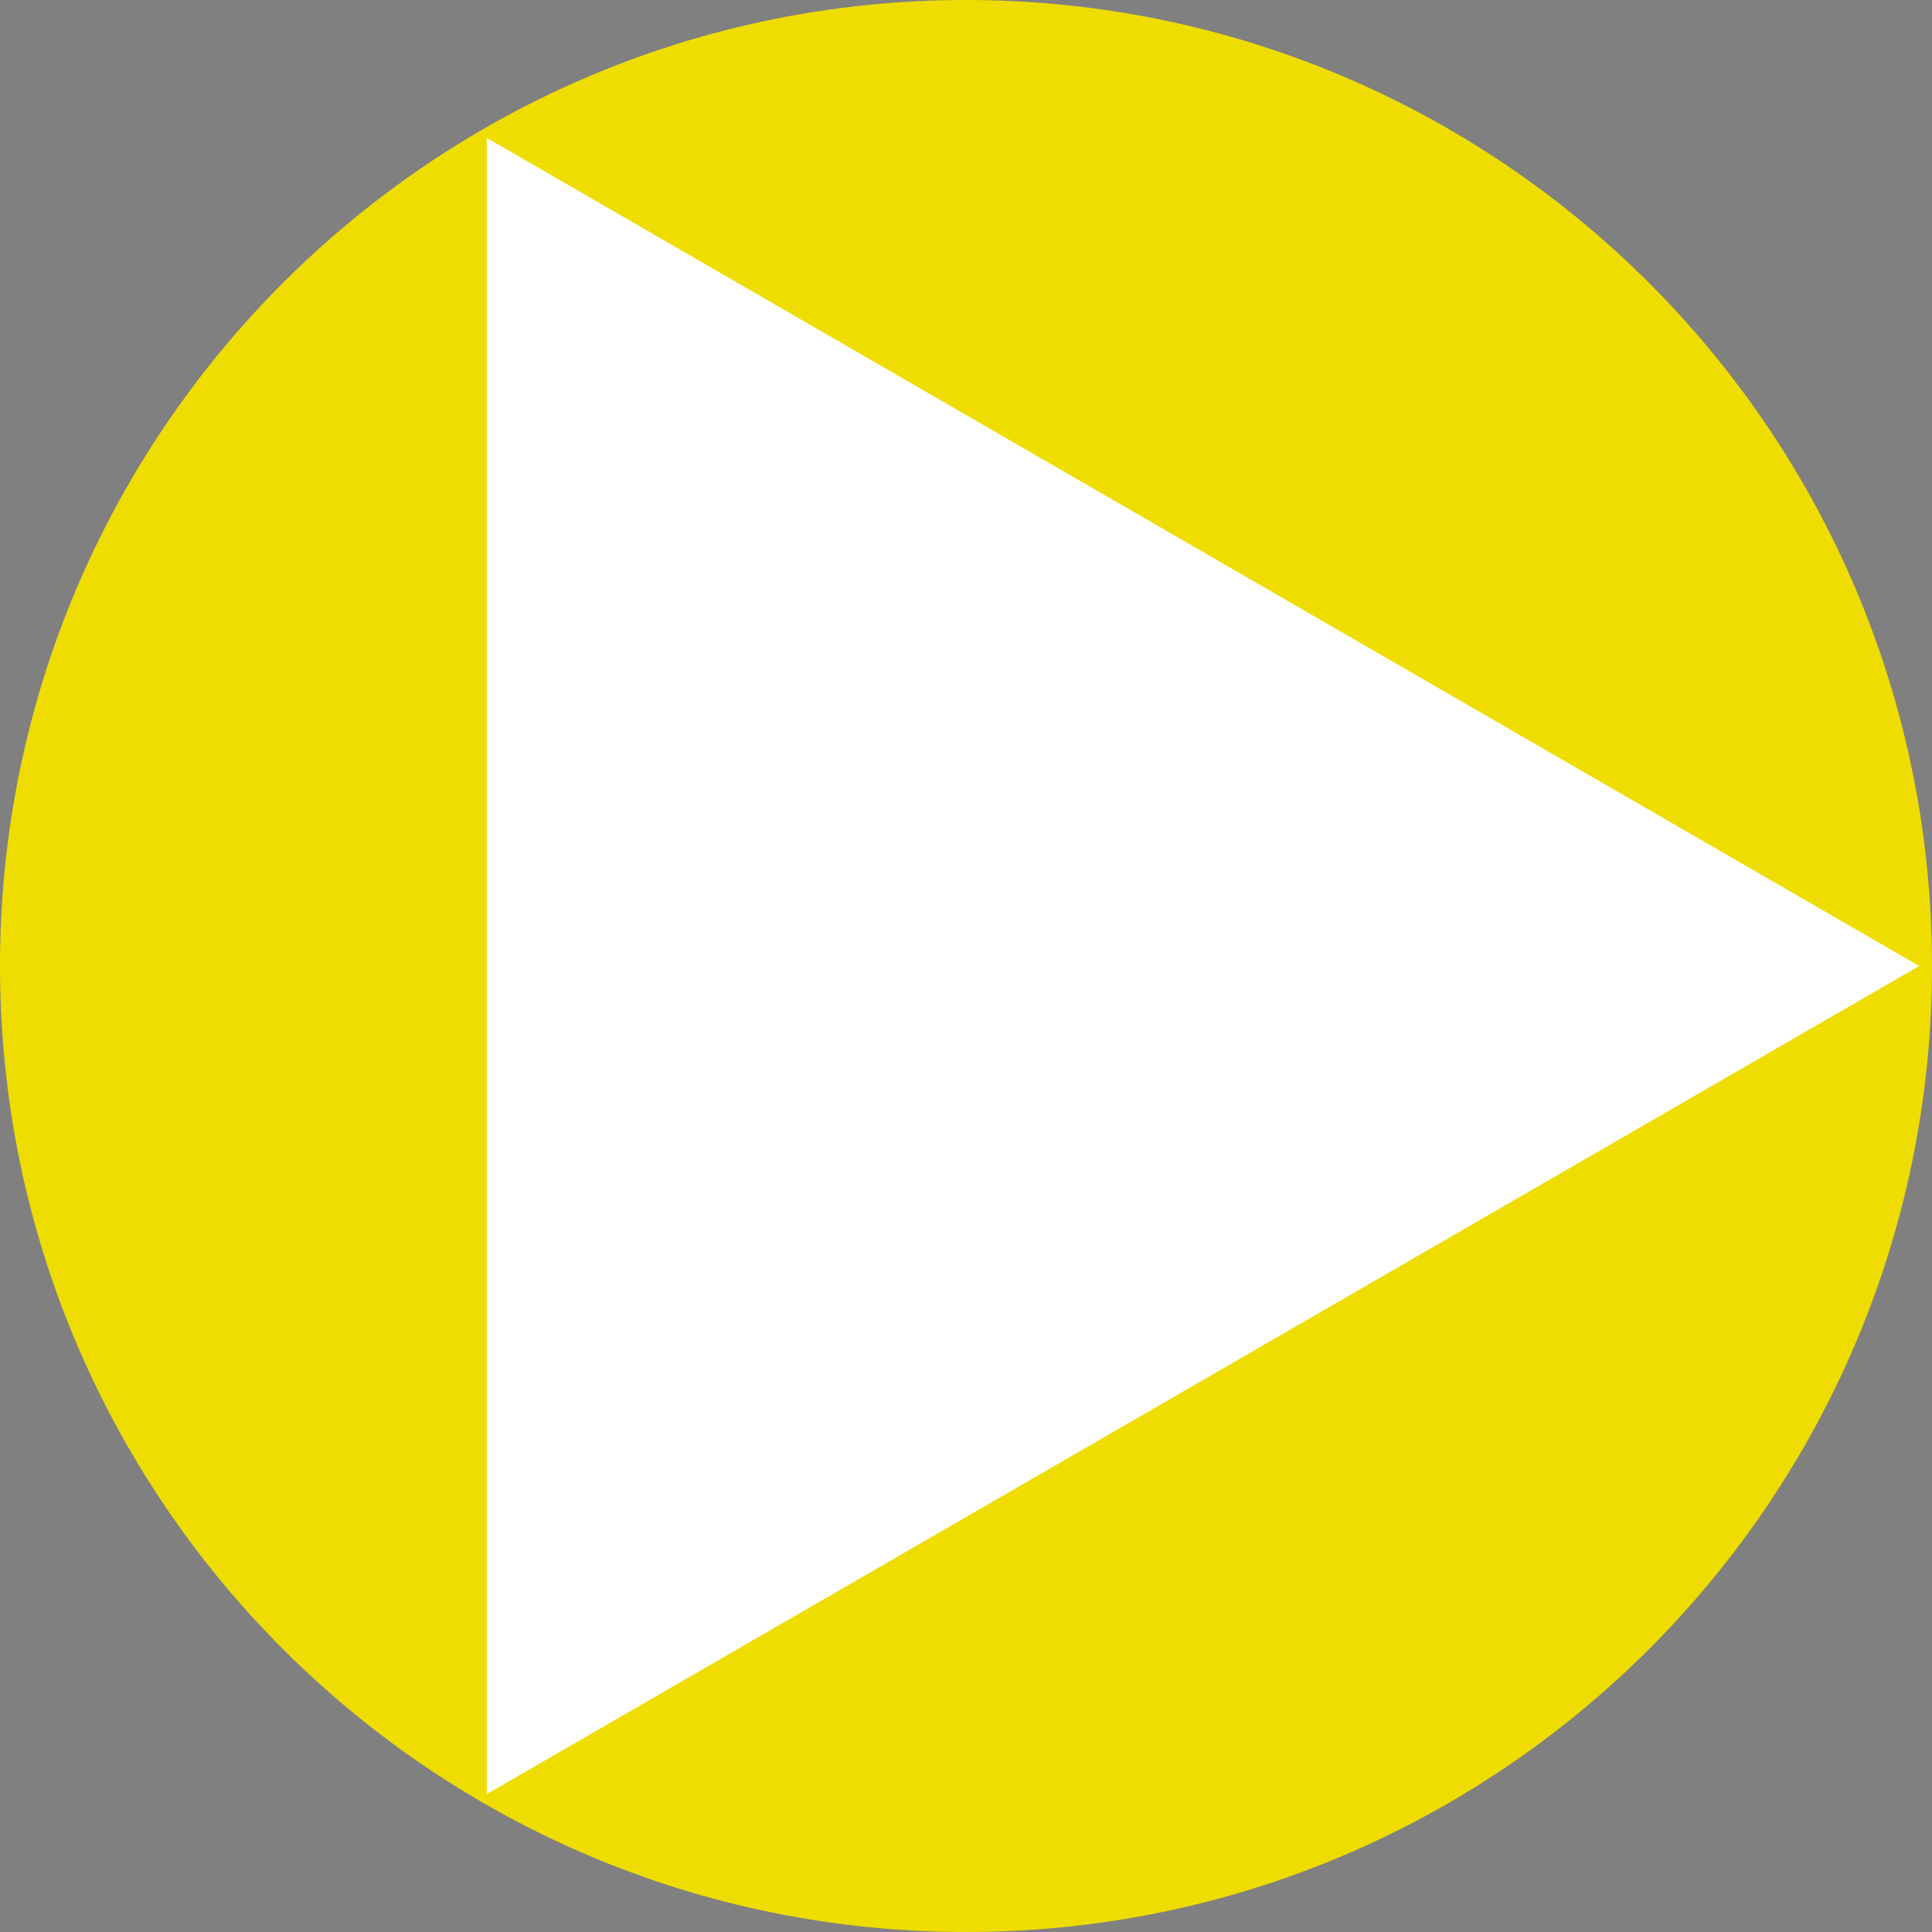
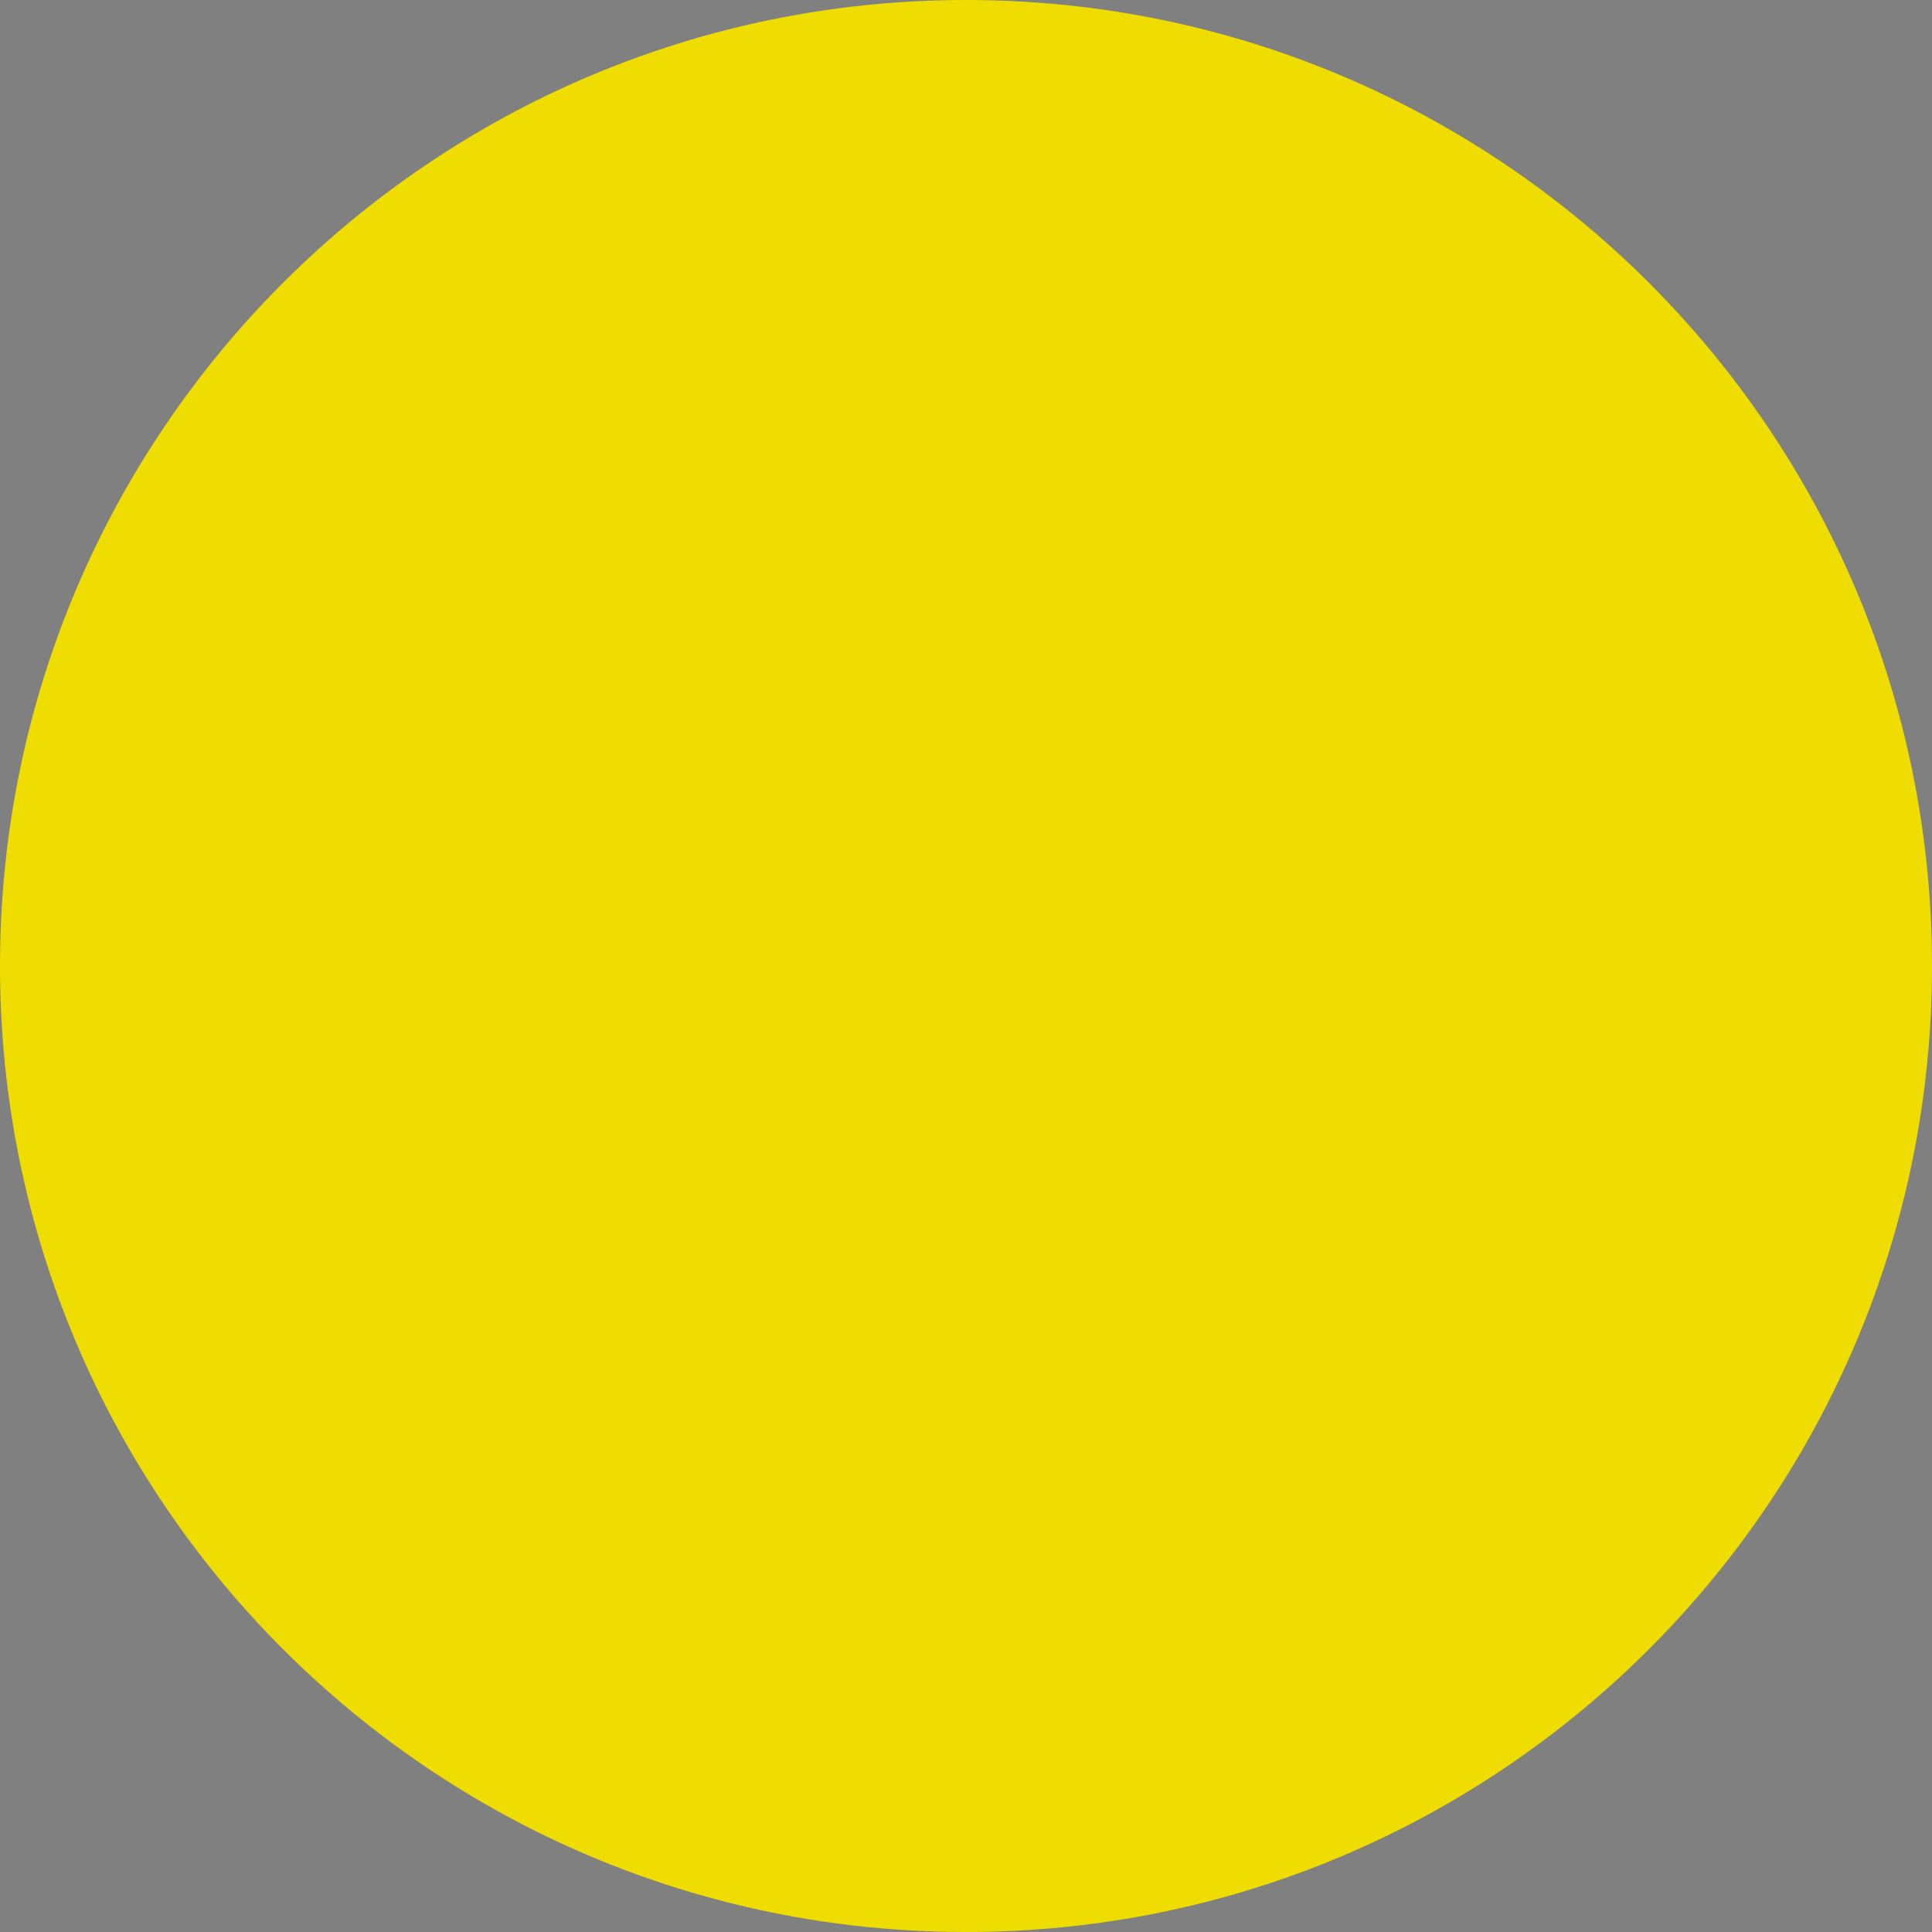
<svg xmlns="http://www.w3.org/2000/svg" id="Laag_1" viewBox="0 0 33.06 33.06">
  <rect x="0" y="0" width="33.06" height="33.06" fill="#808080" stroke="none" />
  <defs>
    <style>.cls-1{fill:none;}.cls-2{fill:#382846;}.cls-3{fill:#fff;}.cls-4{clip-path:url(#clippath);}.cls-5{fill:#efdd01;}</style>
    <clipPath id="clippath">
-       <rect class="cls-1" x="134.41" y="-688.48" width="1459.38" height="1561.78" />
-     </clipPath>
+       </clipPath>
  </defs>
  <path class="cls-5" d="M16.53,33.06C7.4,33.06,0,25.66,0,16.53S7.4,0,16.53,0s16.53,7.4,16.53,16.53-7.4,16.53-16.53,16.53" />
-   <polygon class="cls-3" points="8.33 2.36 32.84 16.53 8.33 30.7 8.33 2.36" />
  <g class="cls-4">
    <polygon class="cls-2" points="4.86 28.2 4.86 4.88 25.05 16.54 4.86 28.2" />
-     <polygon class="cls-2" points="32.7 3.3 12.51 -8.36 32.7 -20.02 32.7 3.3" />
-     <polygon class="cls-2" points="33.98 55.31 9.96 41.45 33.98 27.58 33.98 55.31" />
  </g>
</svg>